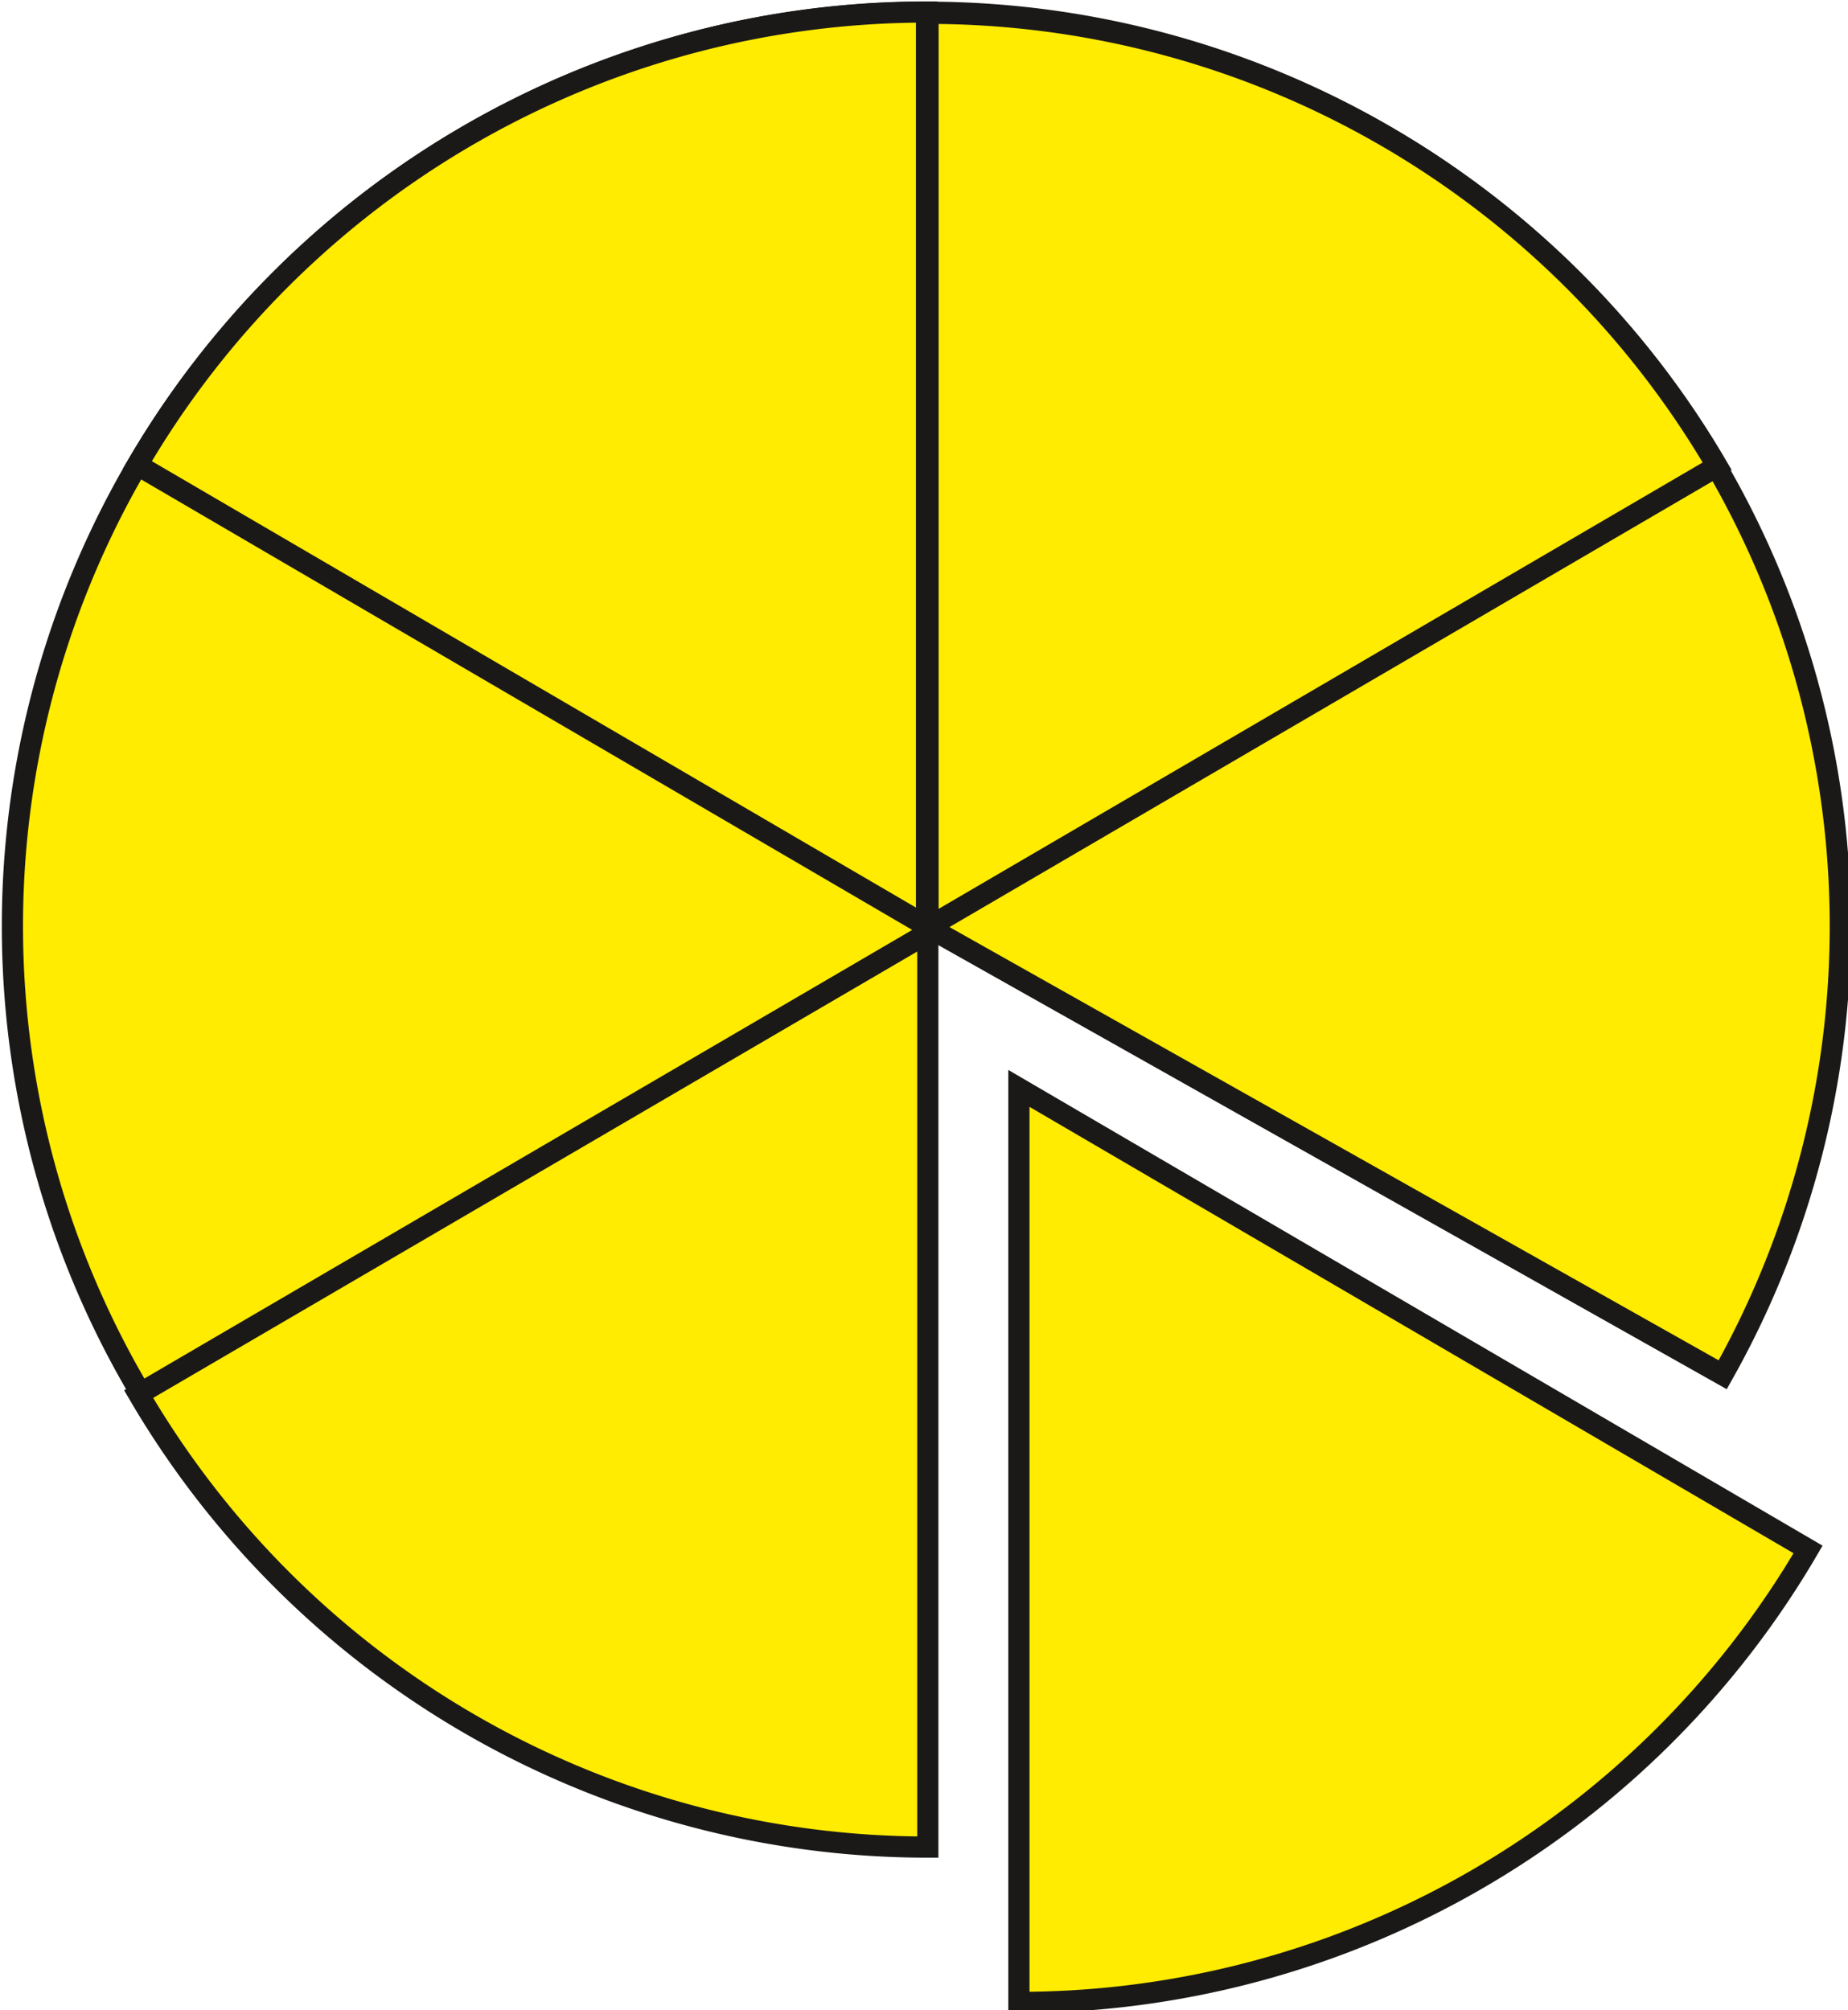
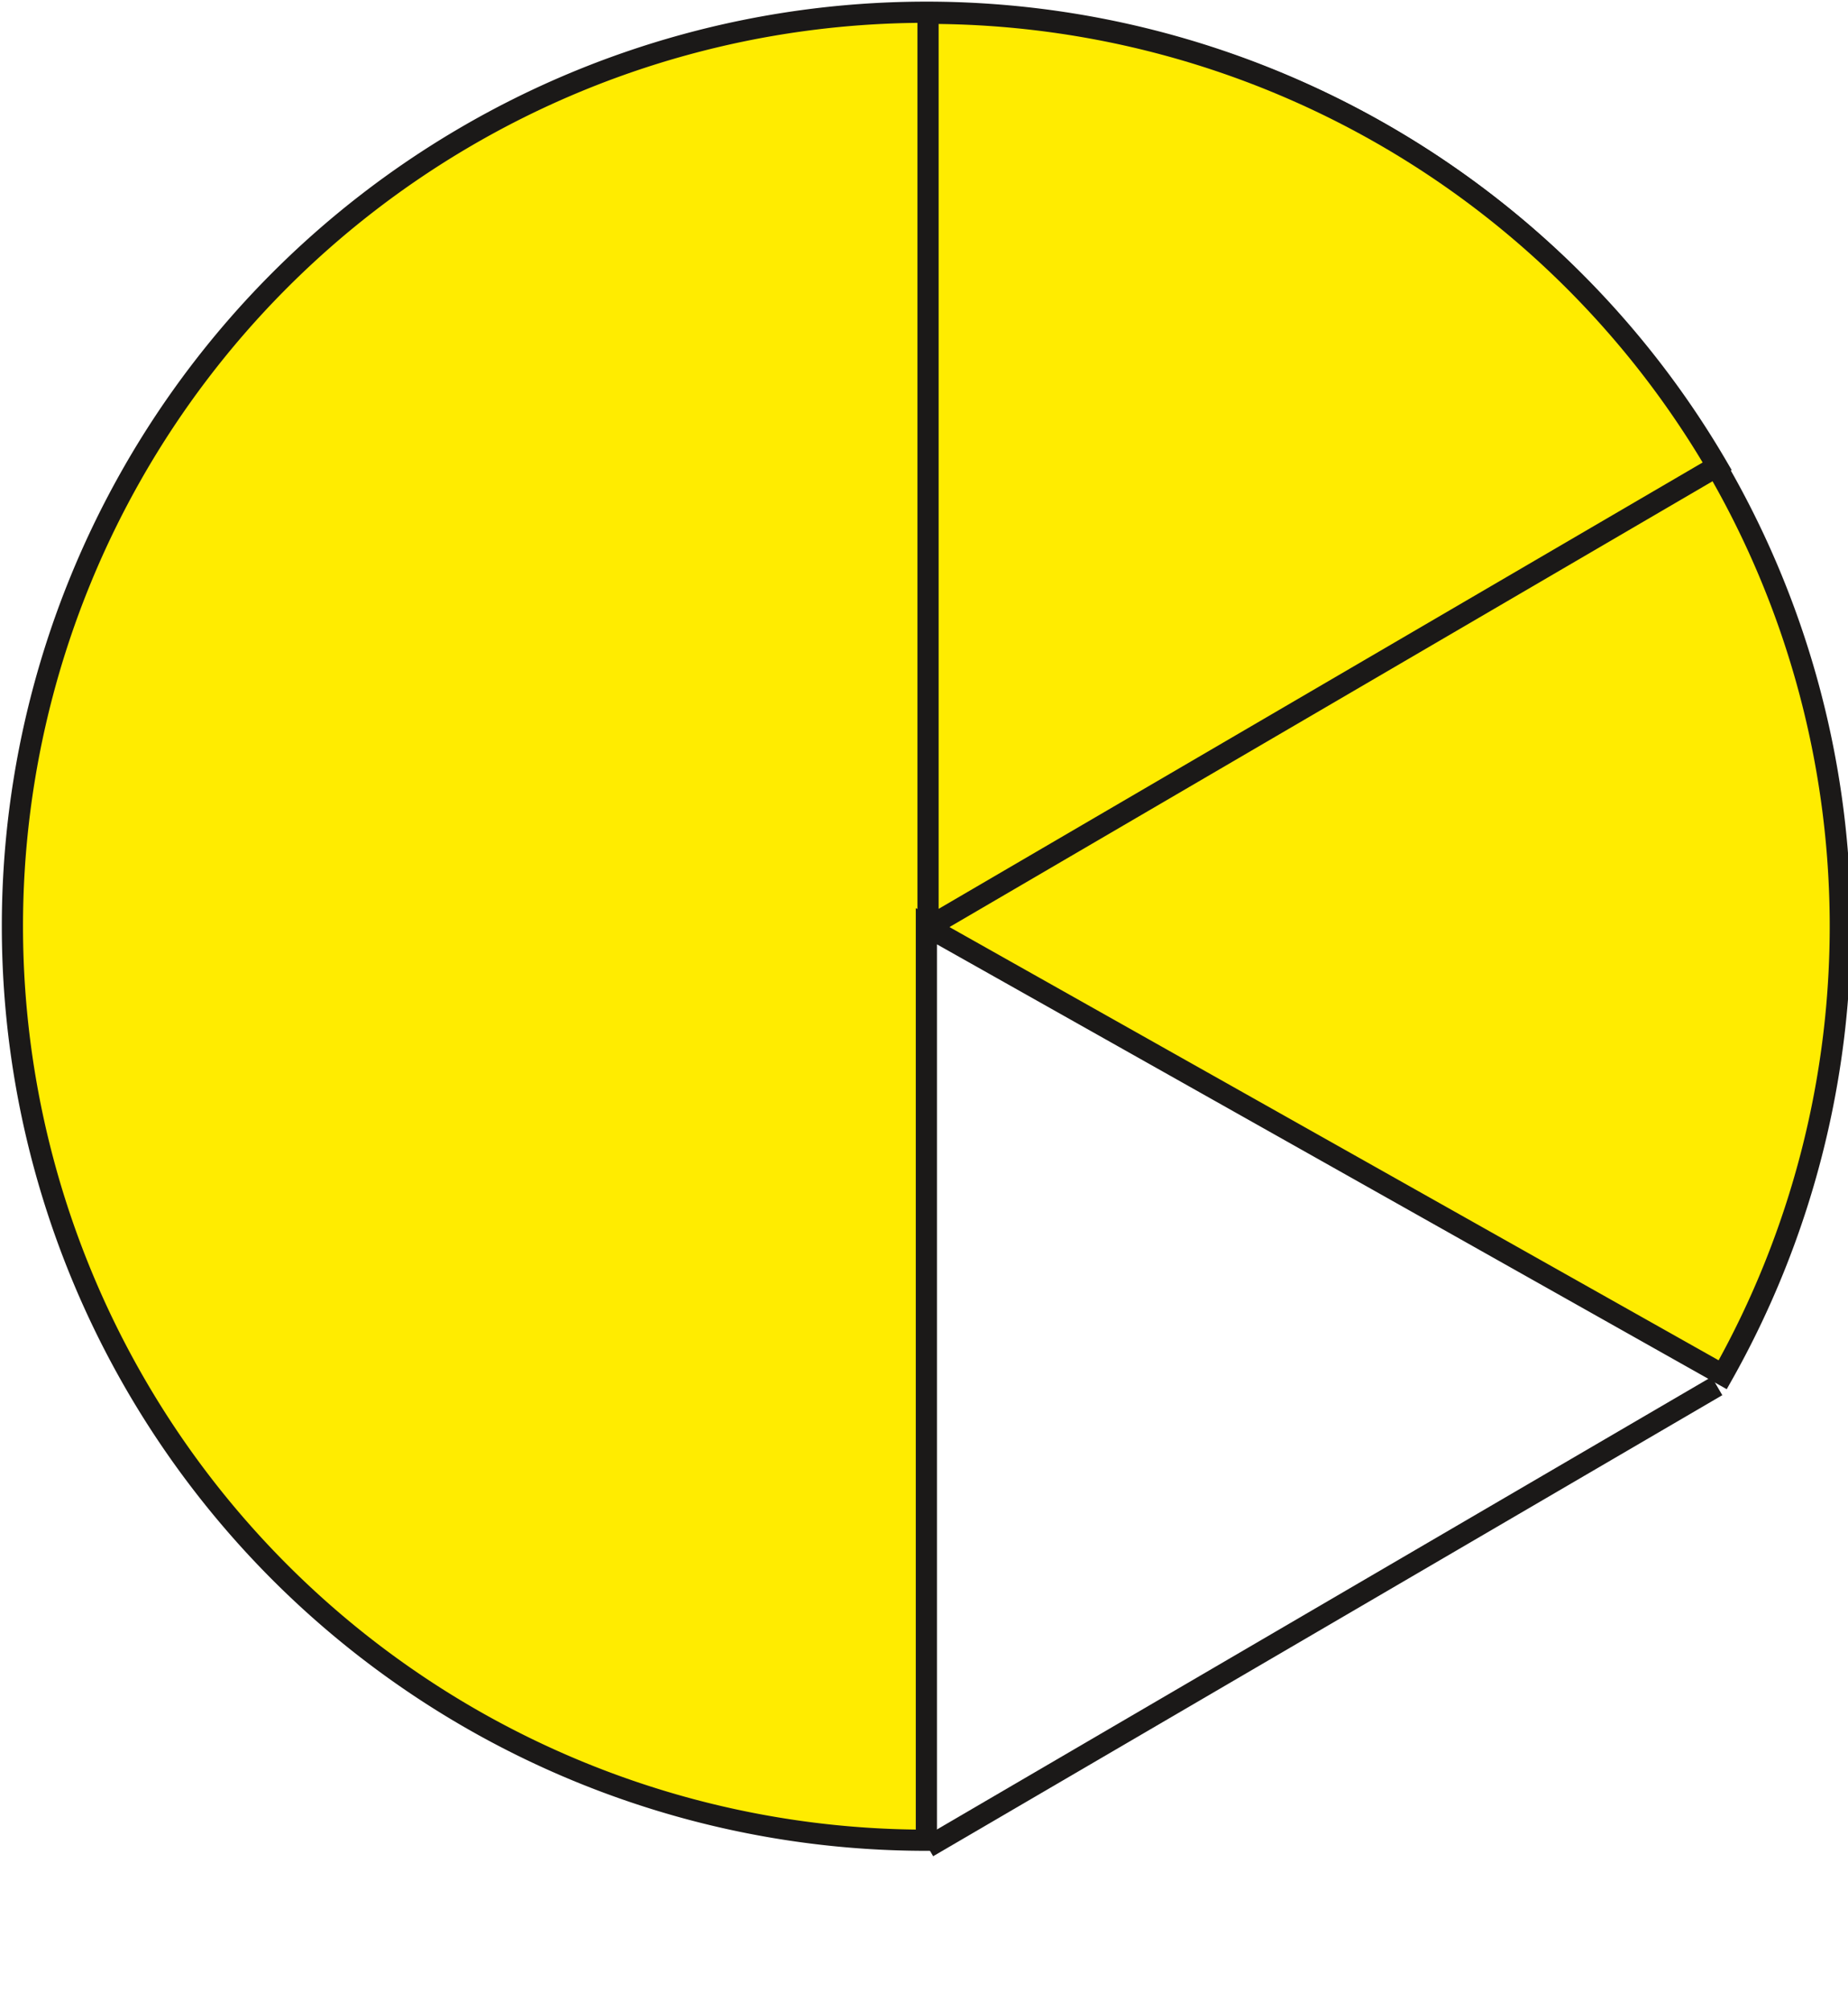
<svg xmlns="http://www.w3.org/2000/svg" xmlns:ns1="http://www.inkscape.org/namespaces/inkscape" xmlns:ns2="http://sodipodi.sourceforge.net/DTD/sodipodi-0.dtd" width="28.29mm" height="30.773mm" viewBox="0 0 28.29 30.773" version="1.1" id="svg22697" ns1:version="1.2.1 (9c6d41e410, 2022-07-14)" ns2:docname="Fraxis.svg">
  <ns2:namedview id="namedview22699" pagecolor="#ffffff" bordercolor="#000000" borderopacity="0.25" ns1:showpageshadow="2" ns1:pageopacity="0.0" ns1:pagecheckerboard="0" ns1:deskcolor="#d1d1d1" ns1:document-units="mm" showgrid="false" ns1:zoom="0.71624579" ns1:cx="-30.017628" ns1:cy="273.64908" ns1:window-width="1920" ns1:window-height="1009" ns1:window-x="-8" ns1:window-y="-8" ns1:window-maximized="1" ns1:current-layer="layer1" />
  <defs id="defs22694" />
  <g ns1:label="Laag 1" ns1:groupmode="layer" id="layer1" transform="translate(-87.072,-76.595)">
    <g id="Layer1000" transform="matrix(0.353,0,0,0.353,43.606,41.599)">
      <path d="m 163.307,178.939 a 39.635,39.635 0 1 1 34.534,-20.185 l -34.534,-19.45 z" style="fill:#ffec00;fill-rule:evenodd;stroke:#1b1918;stroke-width:0.919;stroke-linecap:butt;stroke-linejoin:miter;stroke-dasharray:none" id="path138" />
-       <path d="m 167.32,185.972 a 39.635,39.635 0 0 0 34.223,-19.642 l -34.223,-19.993 z" style="fill:#ffec00;fill-rule:evenodd;stroke:#1b1918;stroke-width:0.919;stroke-linecap:butt;stroke-linejoin:miter;stroke-dasharray:none" id="path140" />
-       <path d="m 163.369,179.236 a 39.635,39.635 0 0 1 -34.223,-19.642 l 34.223,-19.993 z" style="fill:#ffec00;fill-rule:evenodd;stroke:#1b1918;stroke-width:0.919;stroke-linecap:butt;stroke-linejoin:miter;stroke-dasharray:none" id="path142" />
-       <path d="m 163.313,99.66 a 39.635,39.635 0 0 0 -34.223,19.642 l 34.223,19.993 z" style="fill:#ffec00;fill-rule:evenodd;stroke:#1b1918;stroke-width:0.919;stroke-linecap:butt;stroke-linejoin:miter;stroke-dasharray:none" id="path144" />
+       <path d="m 163.369,179.236 l 34.223,-19.993 z" style="fill:#ffec00;fill-rule:evenodd;stroke:#1b1918;stroke-width:0.919;stroke-linecap:butt;stroke-linejoin:miter;stroke-dasharray:none" id="path142" />
      <path d="m 163.379,99.716 a 39.635,39.635 0 0 1 34.223,19.642 l -34.223,19.993 z" style="fill:#ffec00;fill-rule:evenodd;stroke:#1b1918;stroke-width:0.919;stroke-linecap:butt;stroke-linejoin:miter;stroke-dasharray:none" id="path146" />
    </g>
  </g>
</svg>